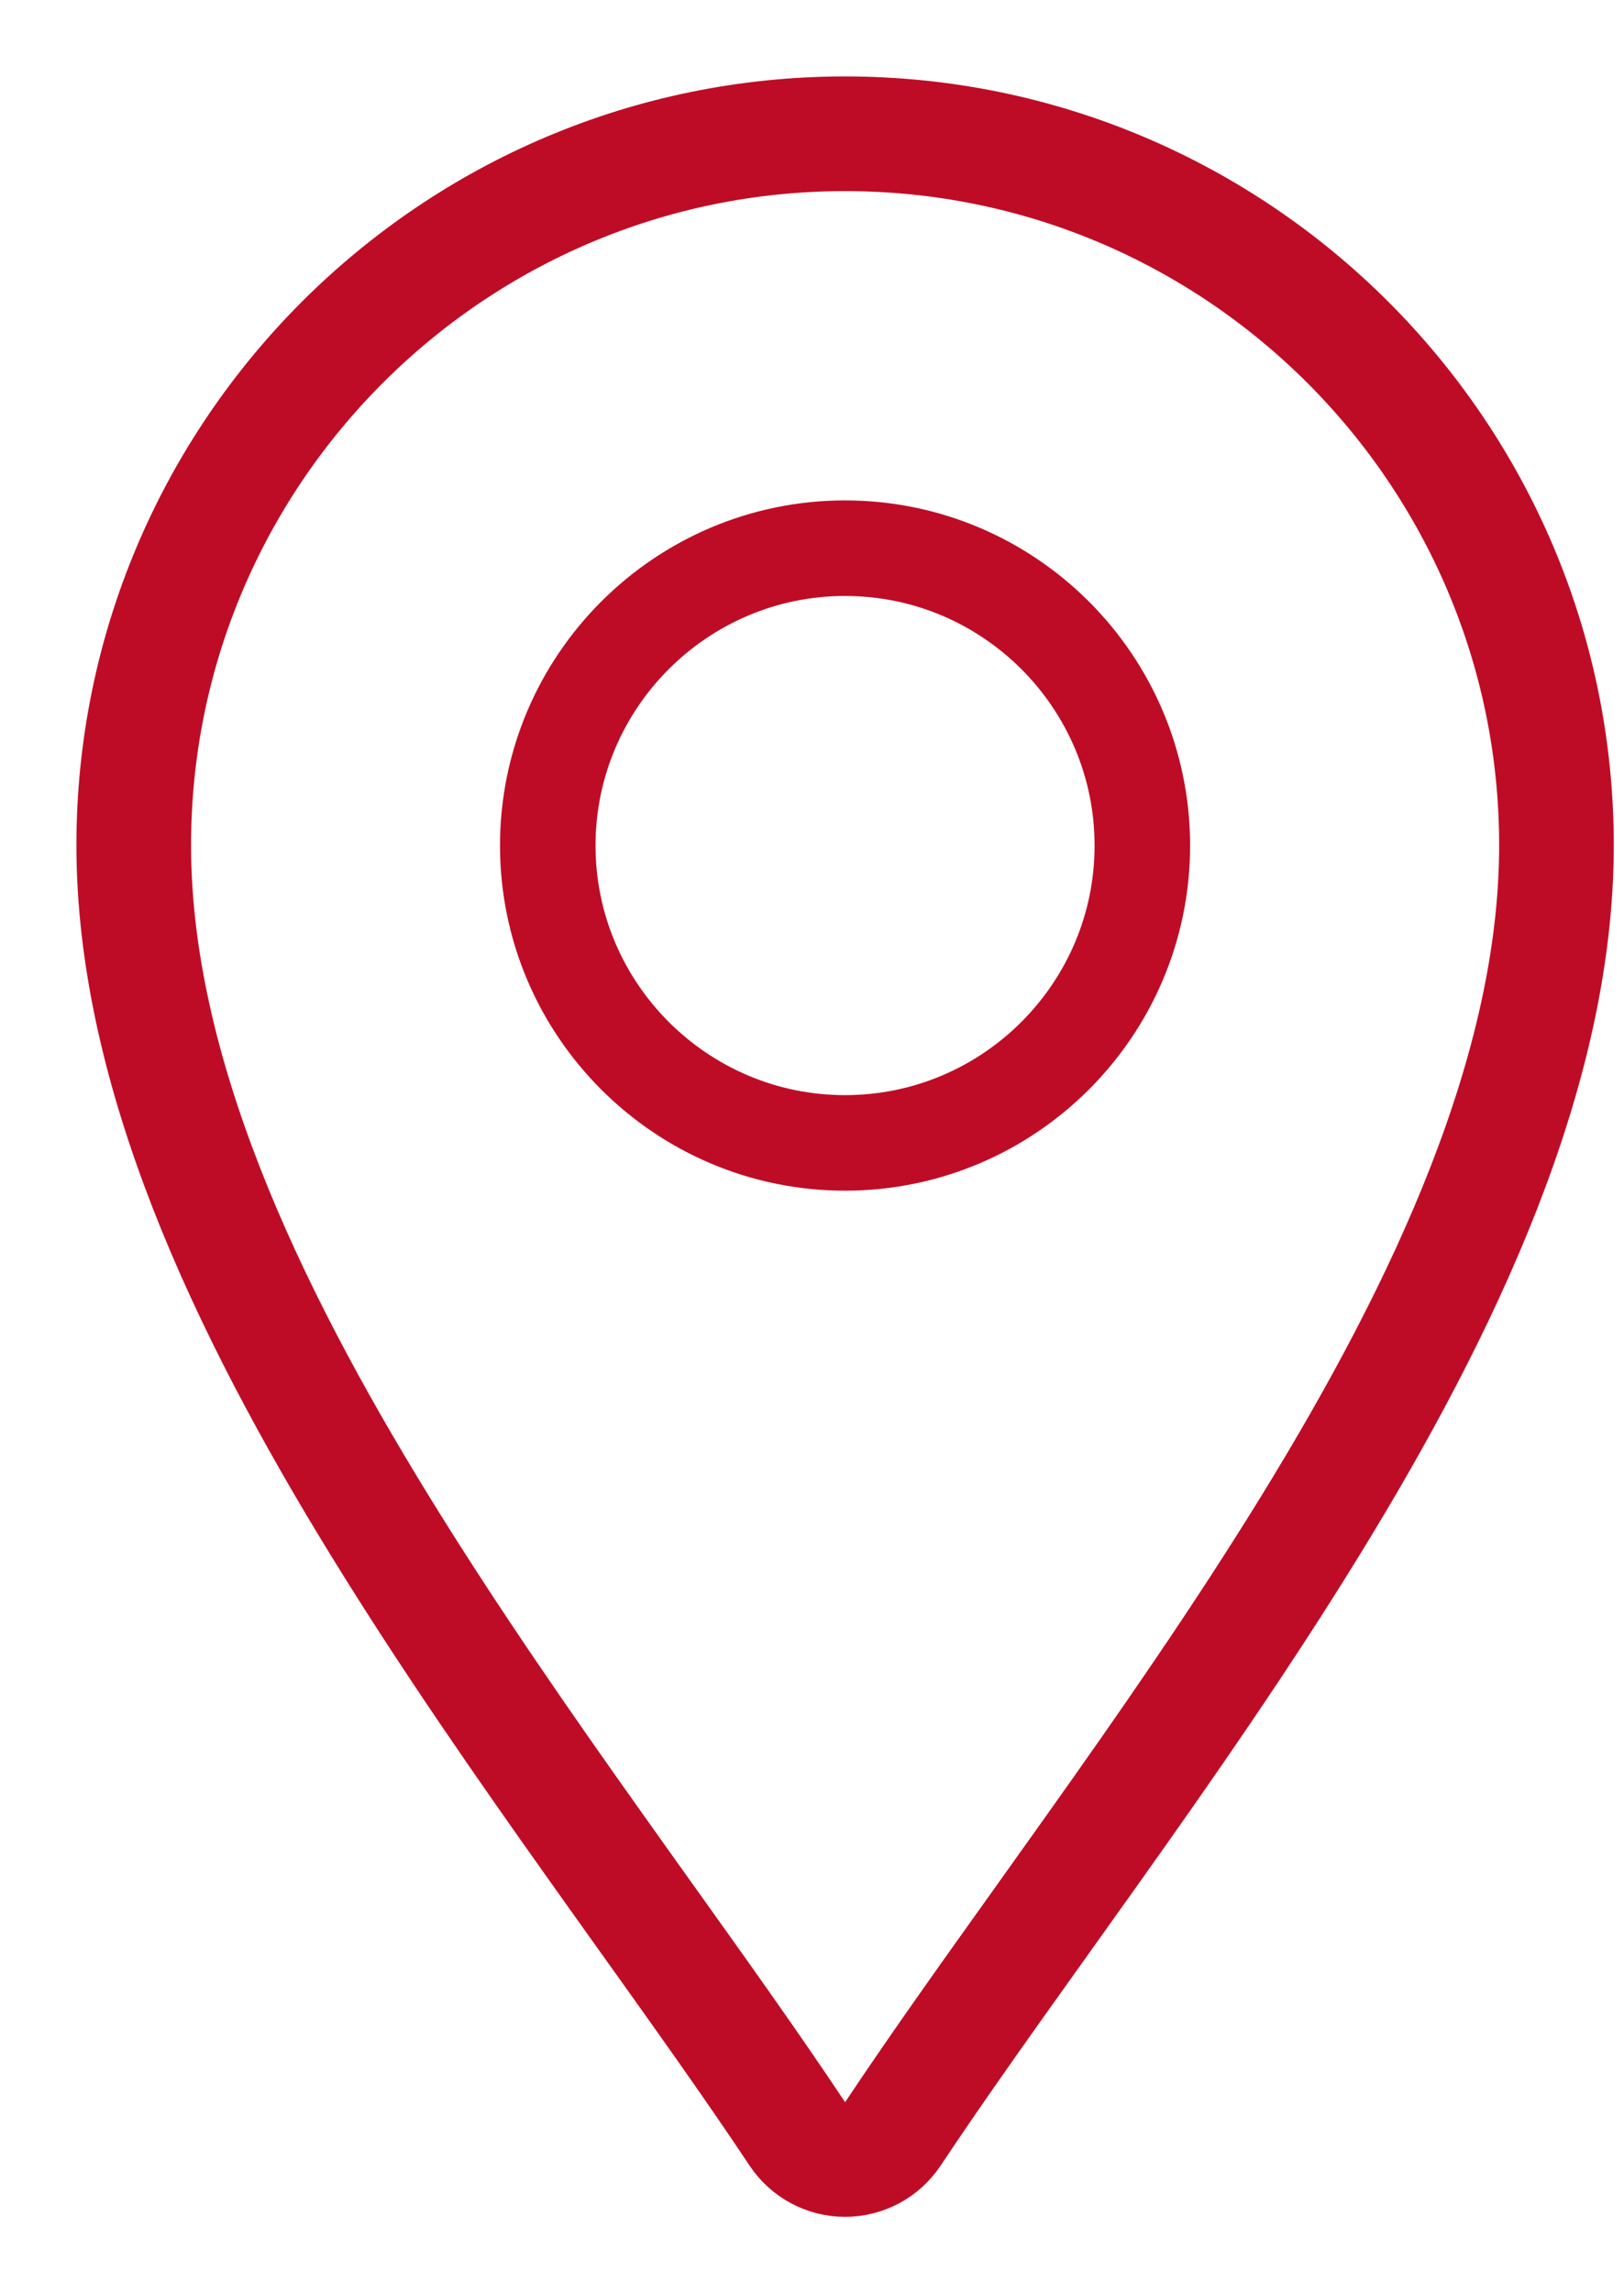
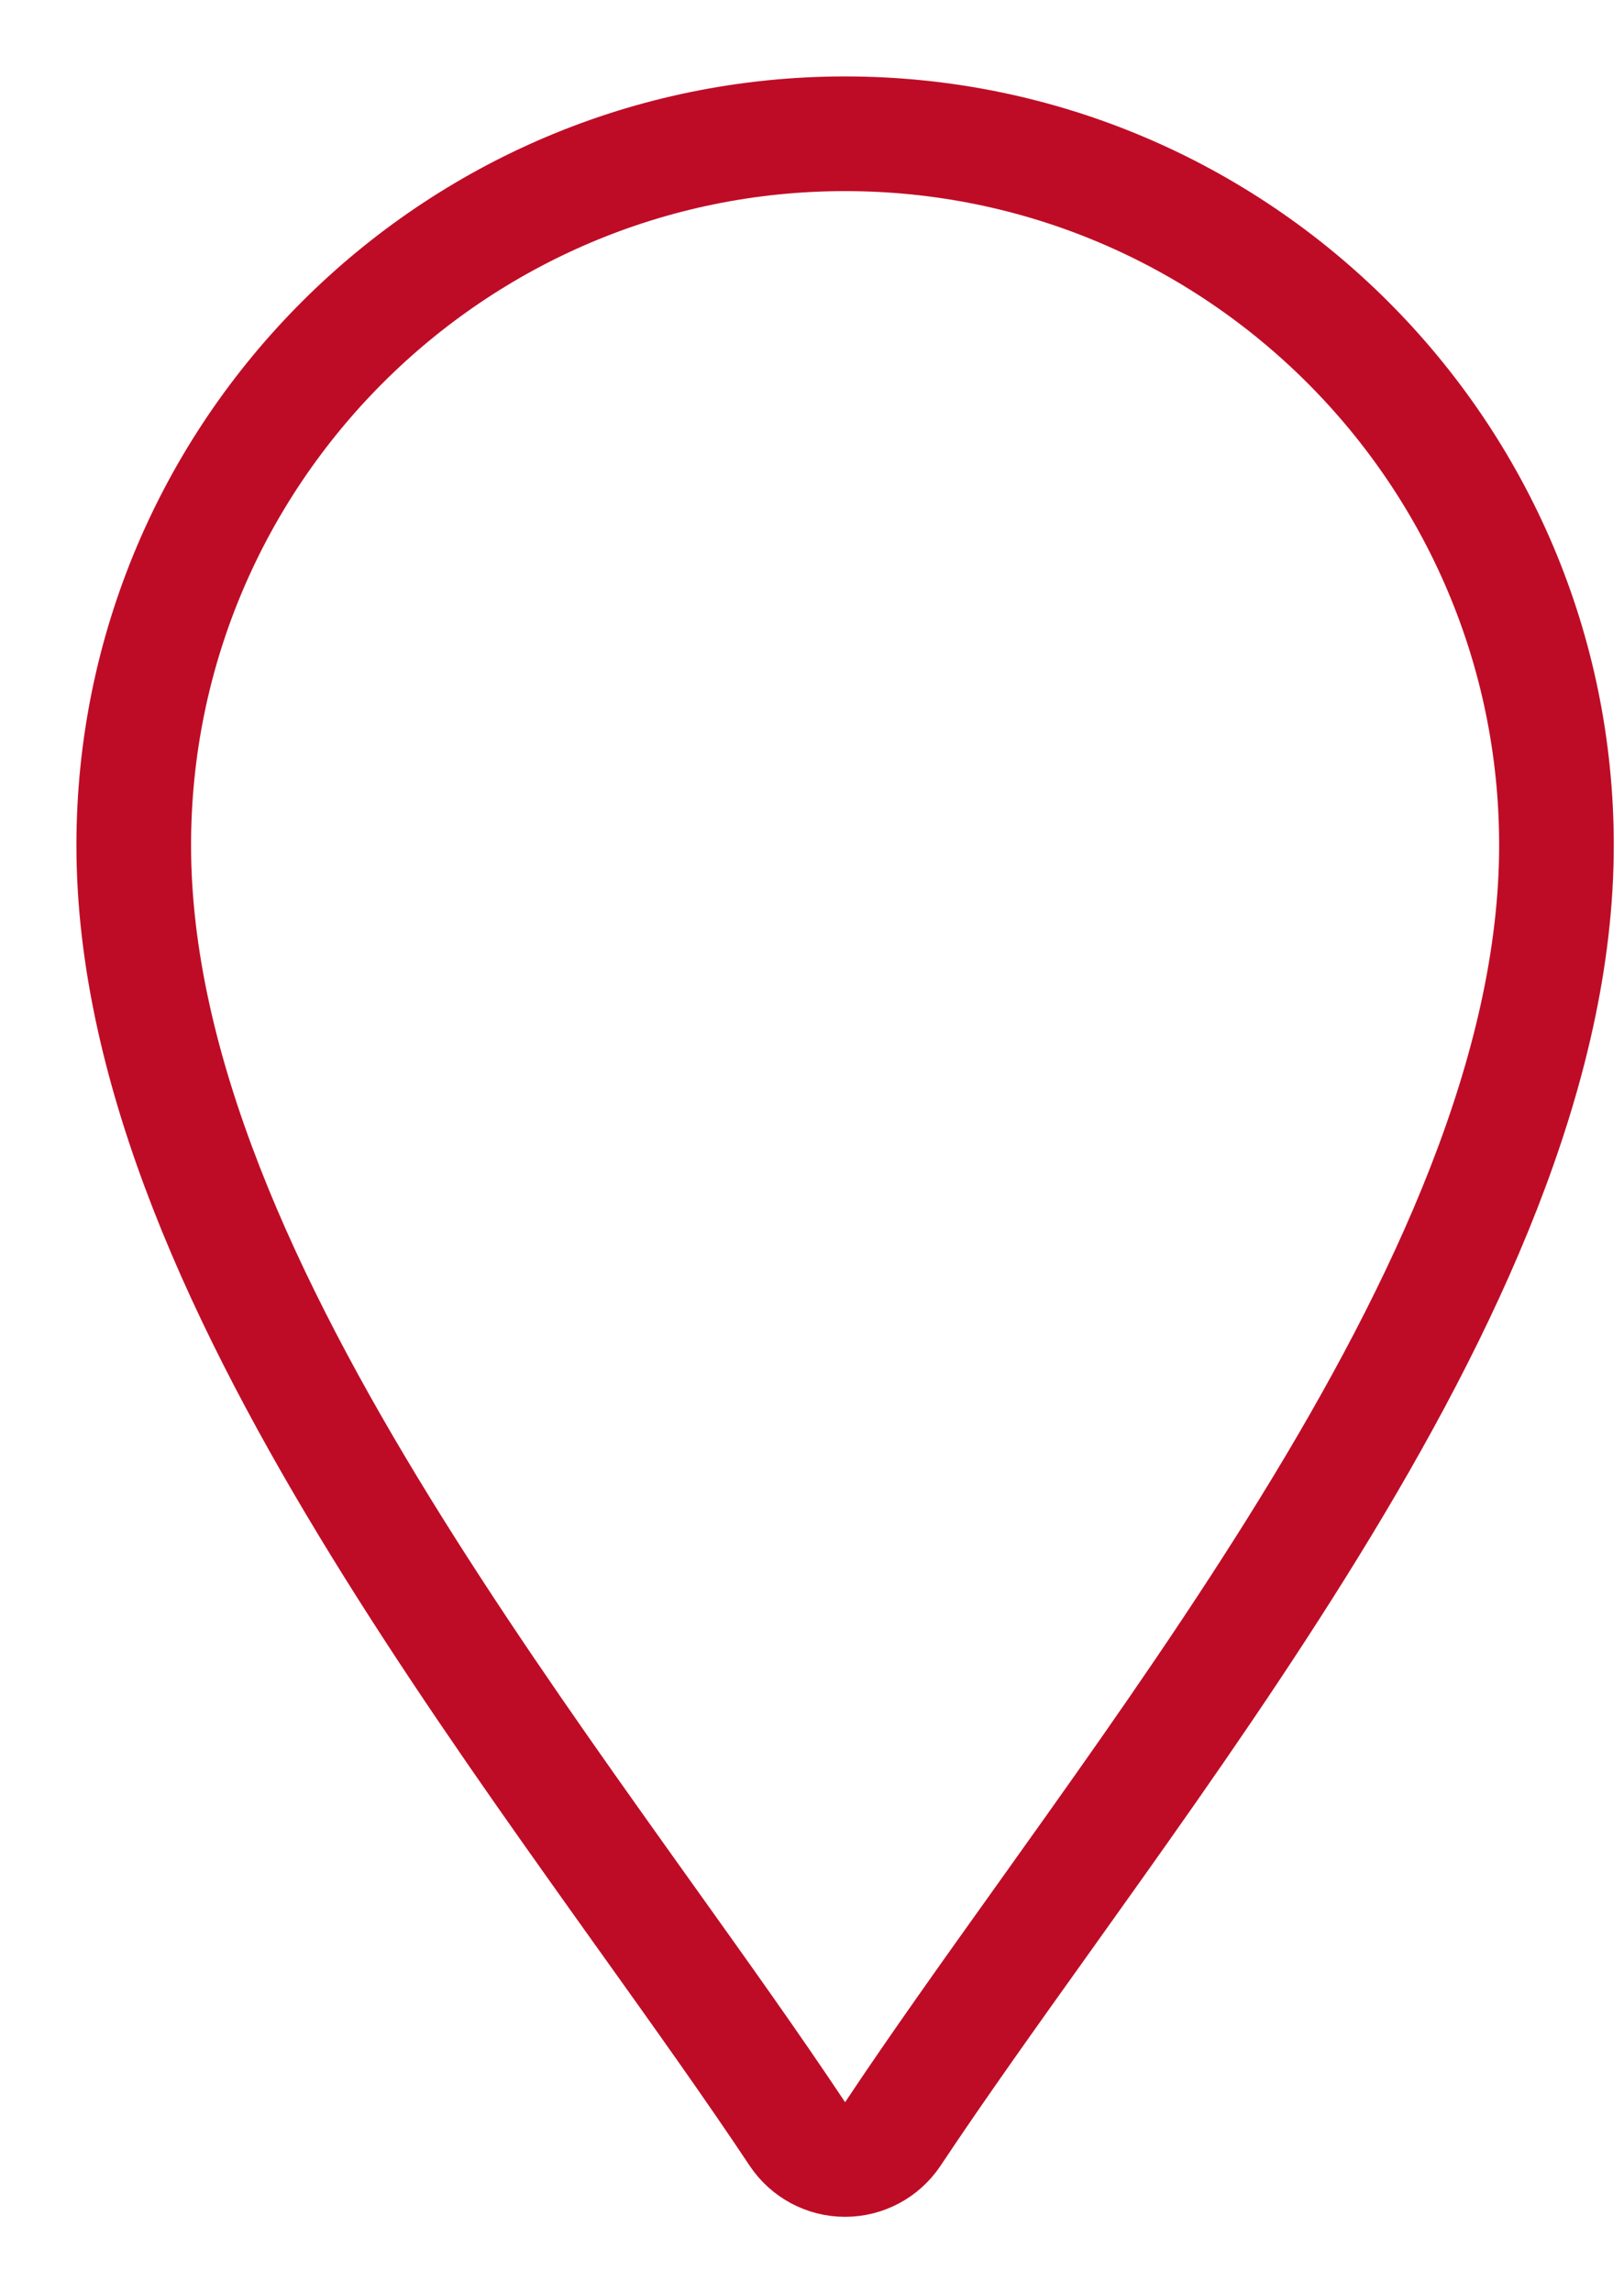
<svg xmlns="http://www.w3.org/2000/svg" width="17" height="24" viewBox="0 0 17 24" fill="none">
-   <path d="M9.346 22.333C9.234 22.5 9.047 22.6 8.846 22.6C8.646 22.6 8.459 22.5 8.347 22.333C7.874 21.622 7.333 20.865 6.76 20.063C6.588 19.823 6.414 19.578 6.237 19.329C5.477 18.26 4.69 17.127 3.979 15.971C2.569 13.679 1.4 11.202 1.4 8.846C1.4 4.74 4.74 1.4 8.846 1.4C12.953 1.4 16.293 4.74 16.293 8.846C16.293 11.202 15.124 13.679 13.714 15.971C13.003 17.127 12.216 18.26 11.456 19.329C11.279 19.578 11.104 19.823 10.933 20.063C10.36 20.865 9.819 21.622 9.346 22.333Z" stroke="#BF0C26" stroke-width="1.2" stroke-miterlimit="10" stroke-linecap="round" stroke-linejoin="round" />
-   <path d="M8.846 11.961C7.131 11.961 5.734 10.565 5.734 8.849C5.734 7.133 7.131 5.737 8.846 5.737C10.562 5.737 11.958 7.133 11.958 8.849C11.958 10.565 10.562 11.961 8.846 11.961Z" stroke="#BF0C26" stroke-miterlimit="10" stroke-linecap="round" stroke-linejoin="round" />
+   <path d="M9.346 22.333C9.234 22.5 9.047 22.6 8.846 22.6C8.646 22.6 8.459 22.5 8.347 22.333C7.874 21.622 7.333 20.865 6.76 20.063C6.588 19.823 6.414 19.578 6.237 19.329C5.477 18.26 4.69 17.127 3.979 15.971C2.569 13.679 1.4 11.202 1.4 8.846C1.4 4.74 4.74 1.4 8.846 1.4C12.953 1.4 16.293 4.74 16.293 8.846C16.293 11.202 15.124 13.679 13.714 15.971C13.003 17.127 12.216 18.26 11.456 19.329C11.279 19.578 11.104 19.823 10.933 20.063C10.36 20.865 9.819 21.622 9.346 22.333" stroke="#BF0C26" stroke-width="1.2" stroke-miterlimit="10" stroke-linecap="round" stroke-linejoin="round" />
</svg>